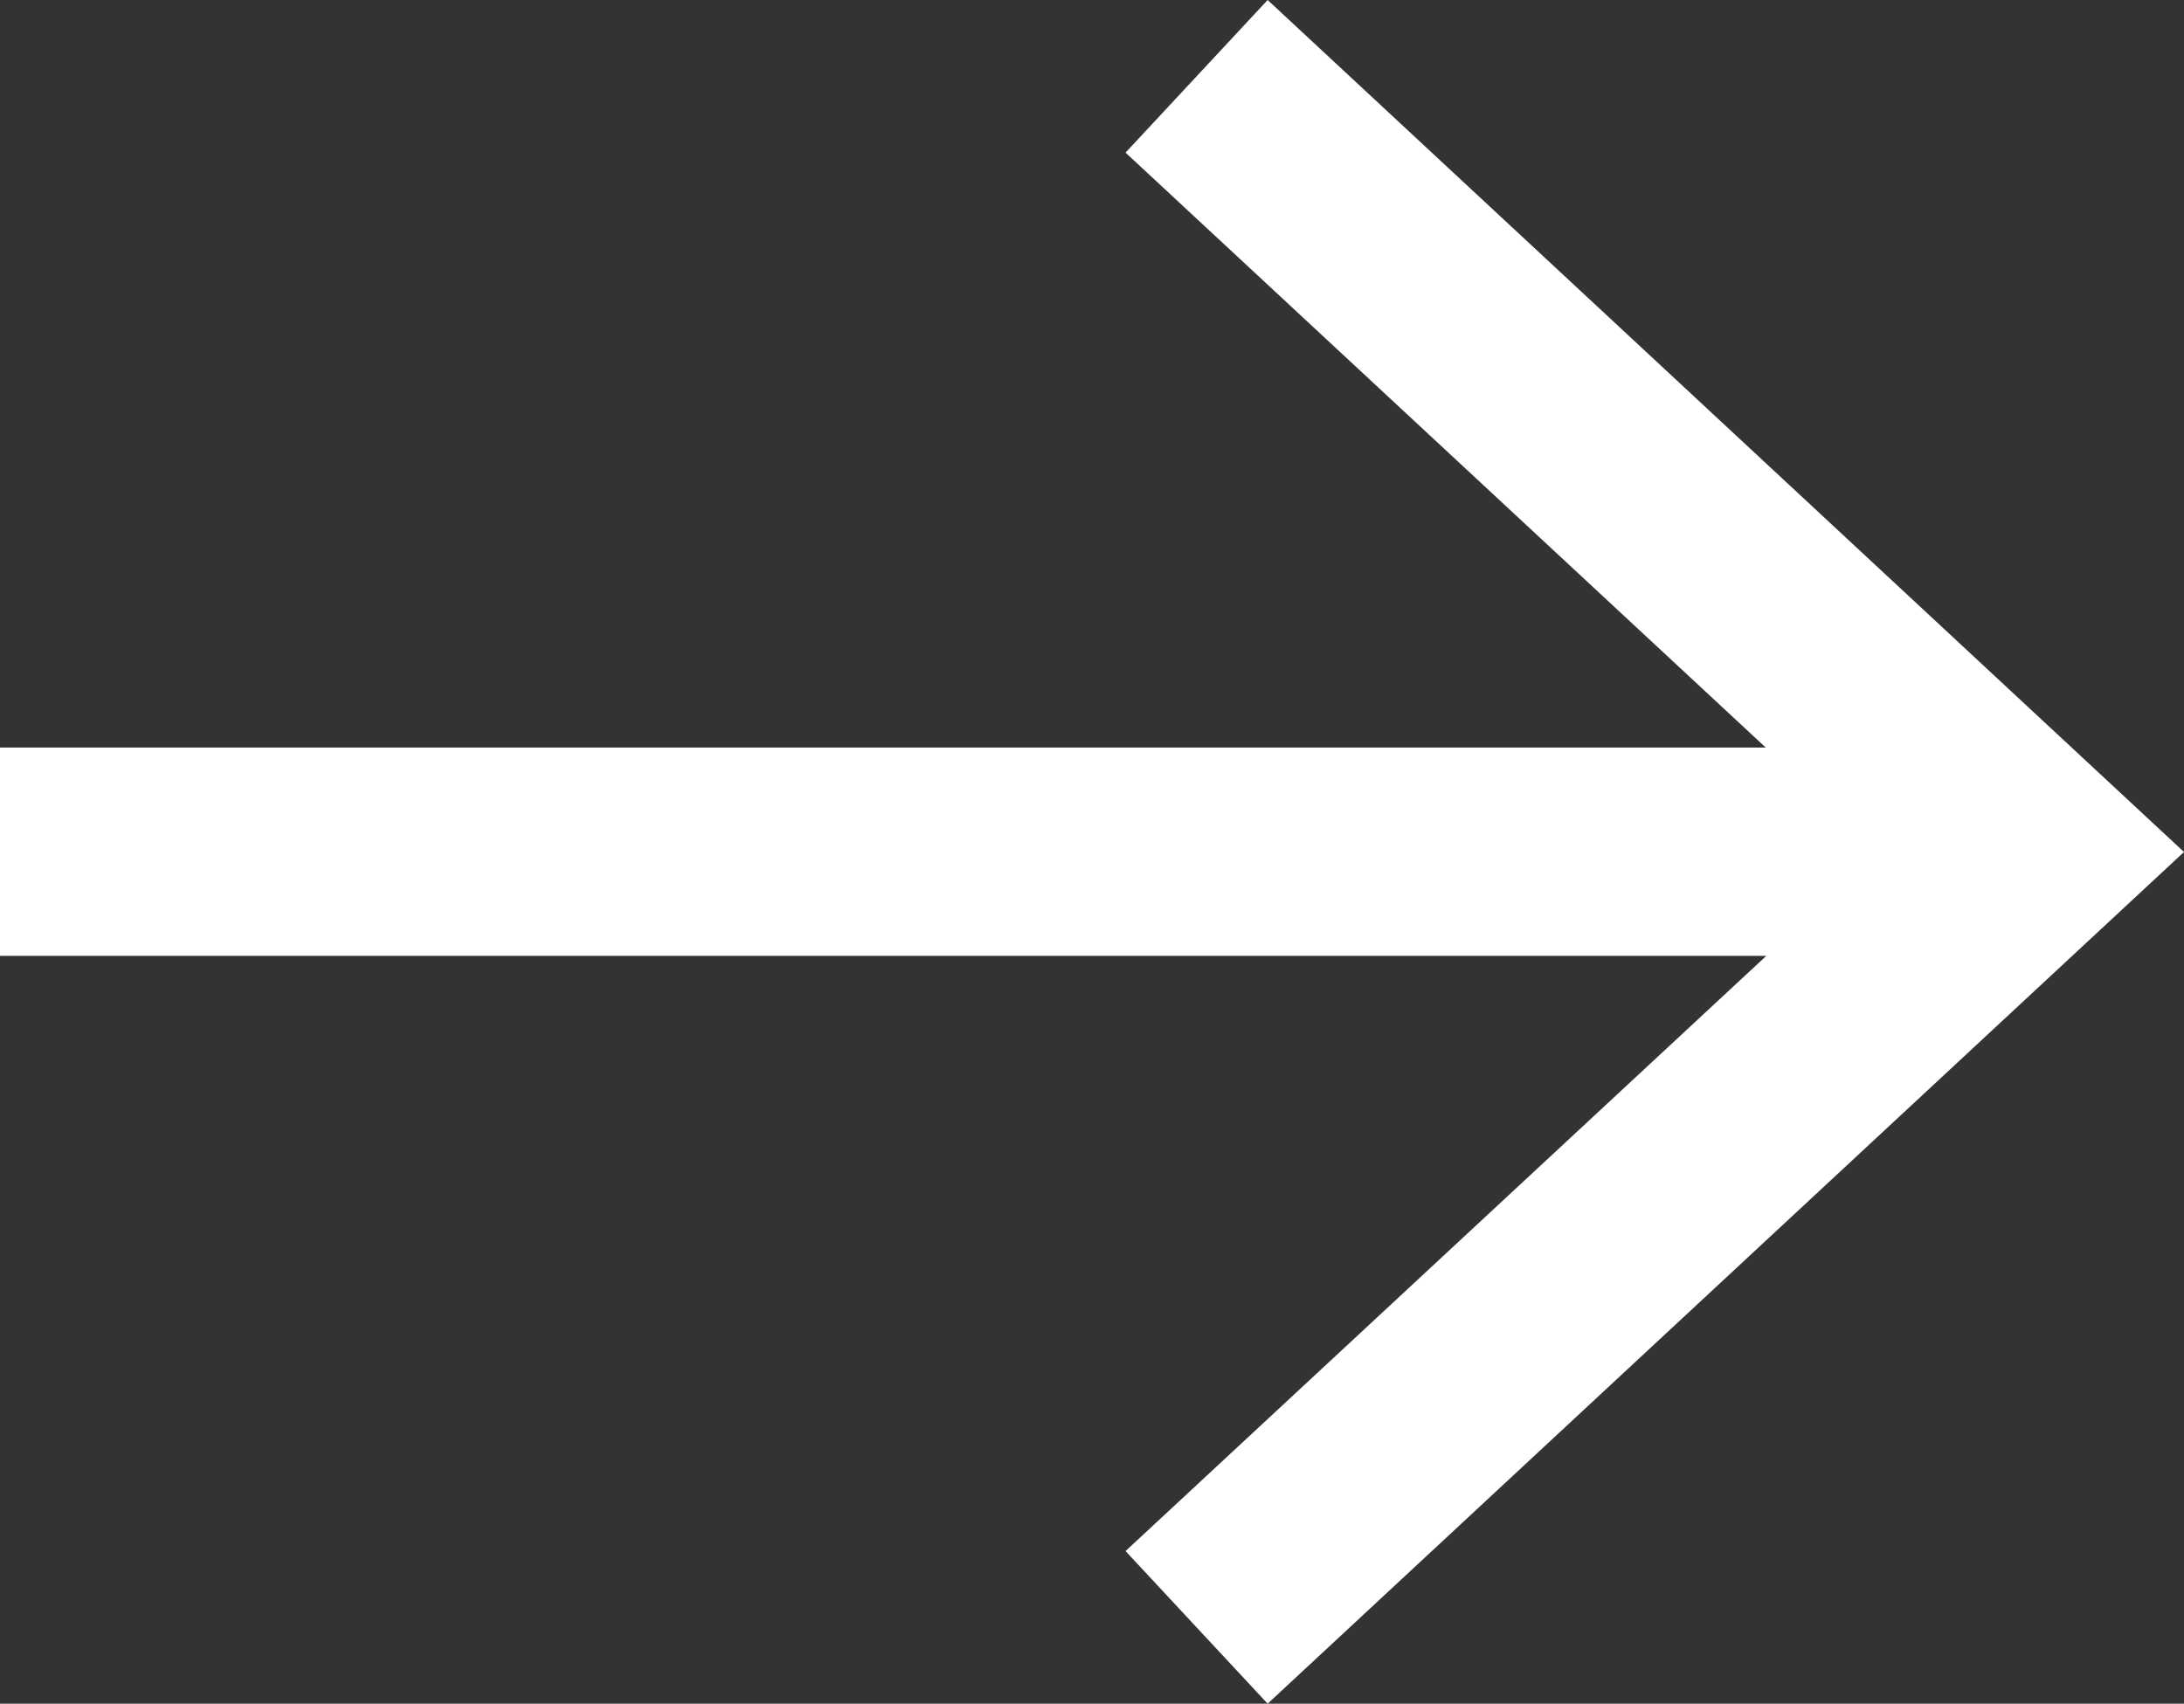
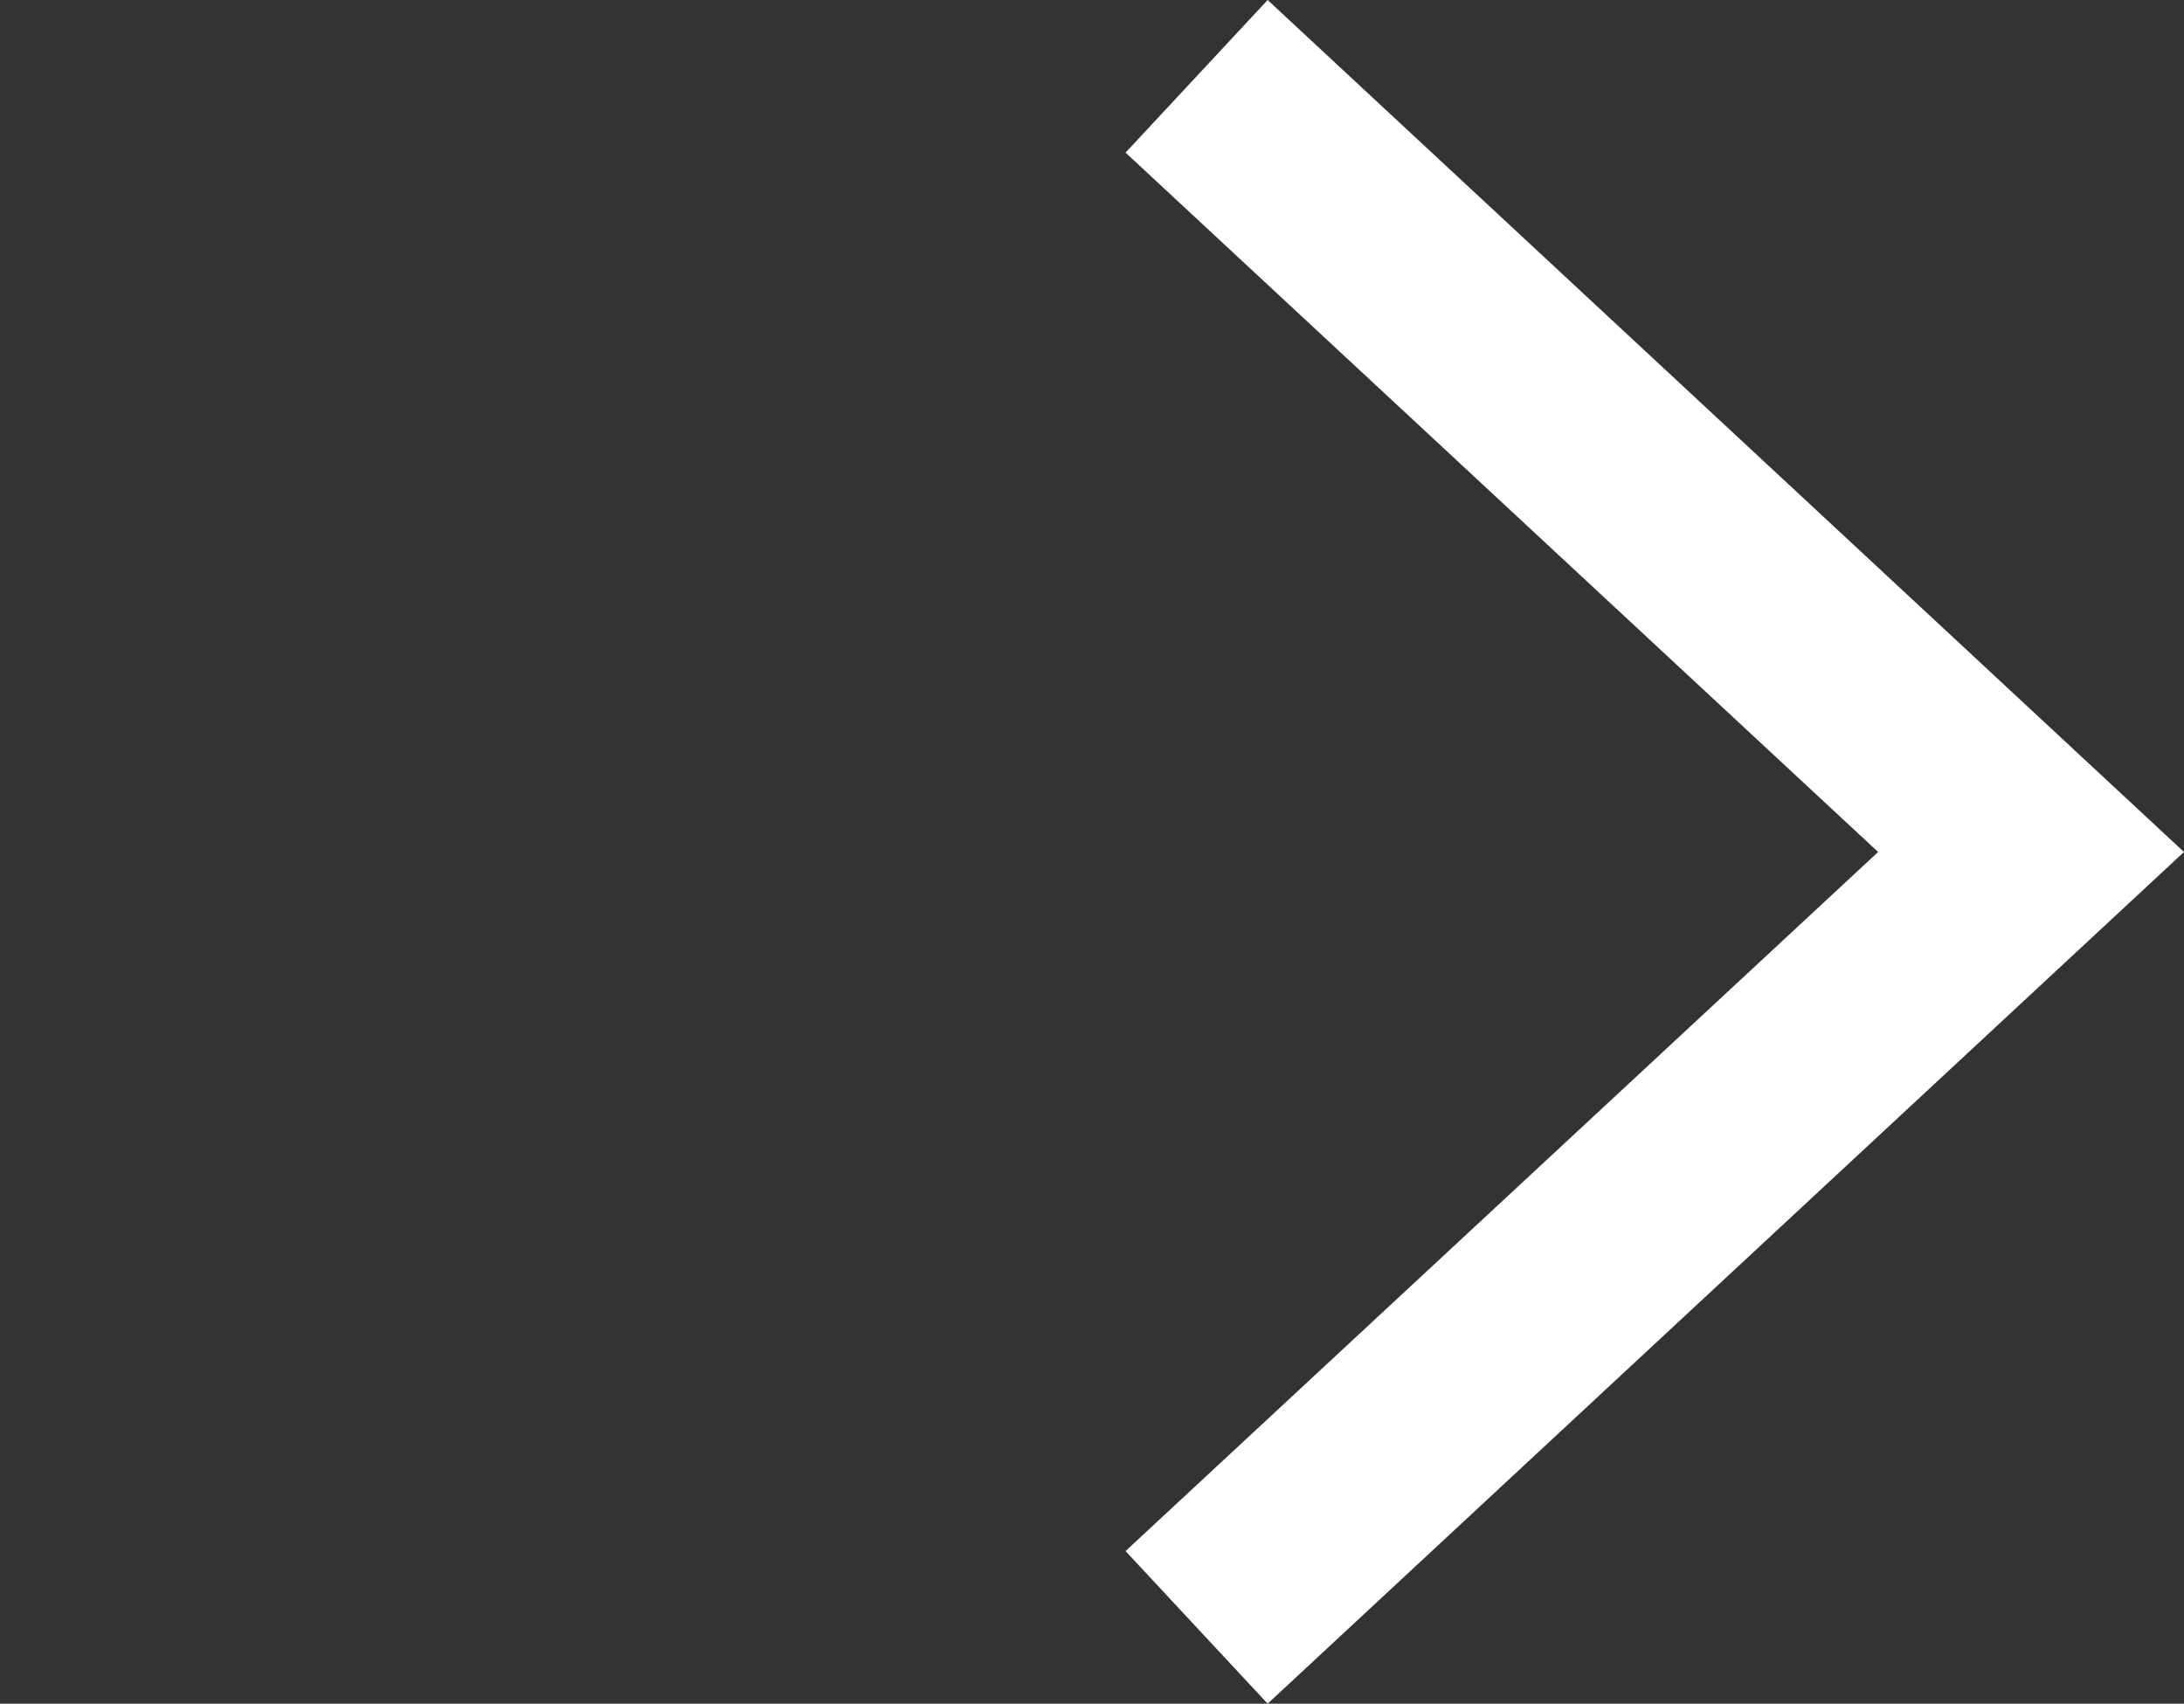
<svg xmlns="http://www.w3.org/2000/svg" id="Layer_1" data-name="Layer 1" viewBox="0 0 15.723 12.268">
  <rect x="0" y="0" width="15.723" height="12.268" fill="#333333" stroke="none" />
  <defs>
    <style>.cls-1{fill:none;stroke:#fff;stroke-miterlimit:10;stroke-width:1.5px;}.cls-2{fill:#fff;}</style>
  </defs>
-   <line class="cls-1" y1="6.133" x2="14.096" y2="6.133" />
  <polygon class="cls-2" points="9.126 12.268 8.103 11.169 13.521 6.135 8.103 1.099 9.126 0 15.723 6.135 9.126 12.268" />
</svg>